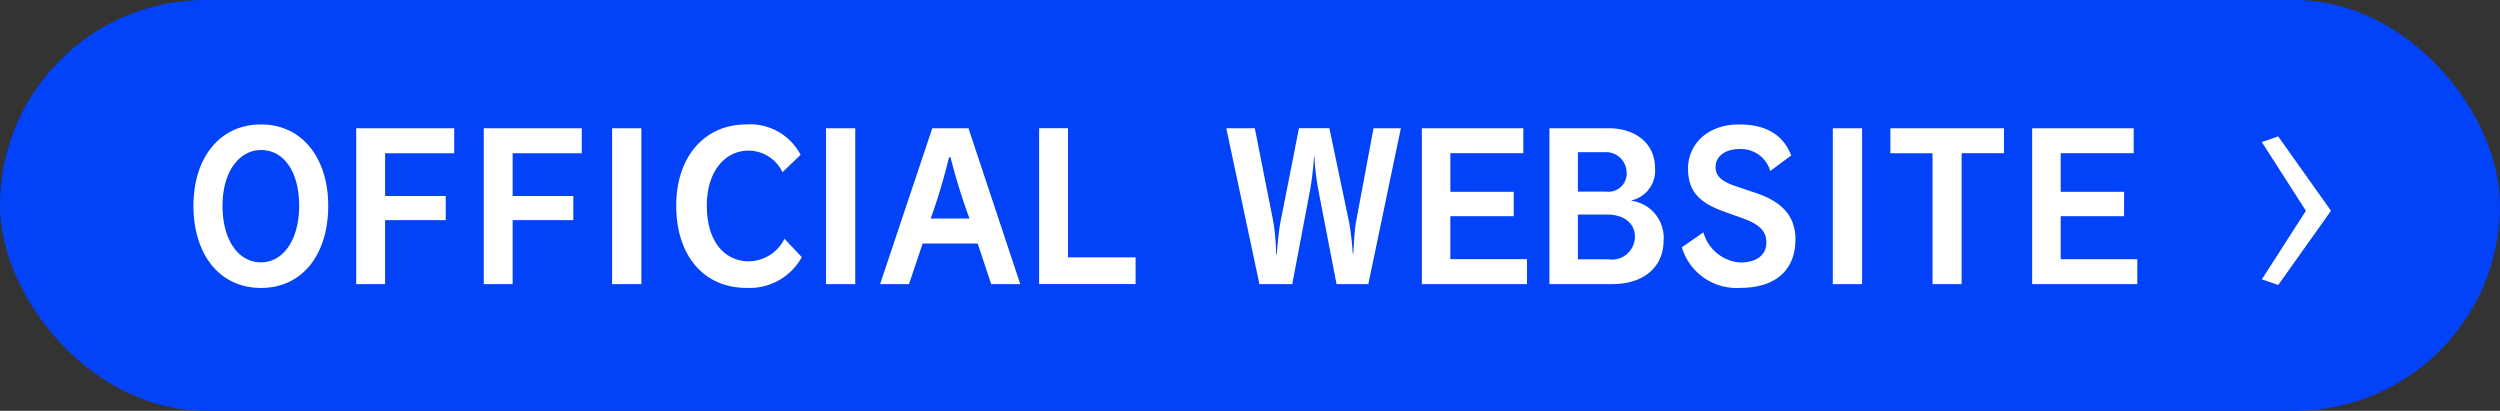
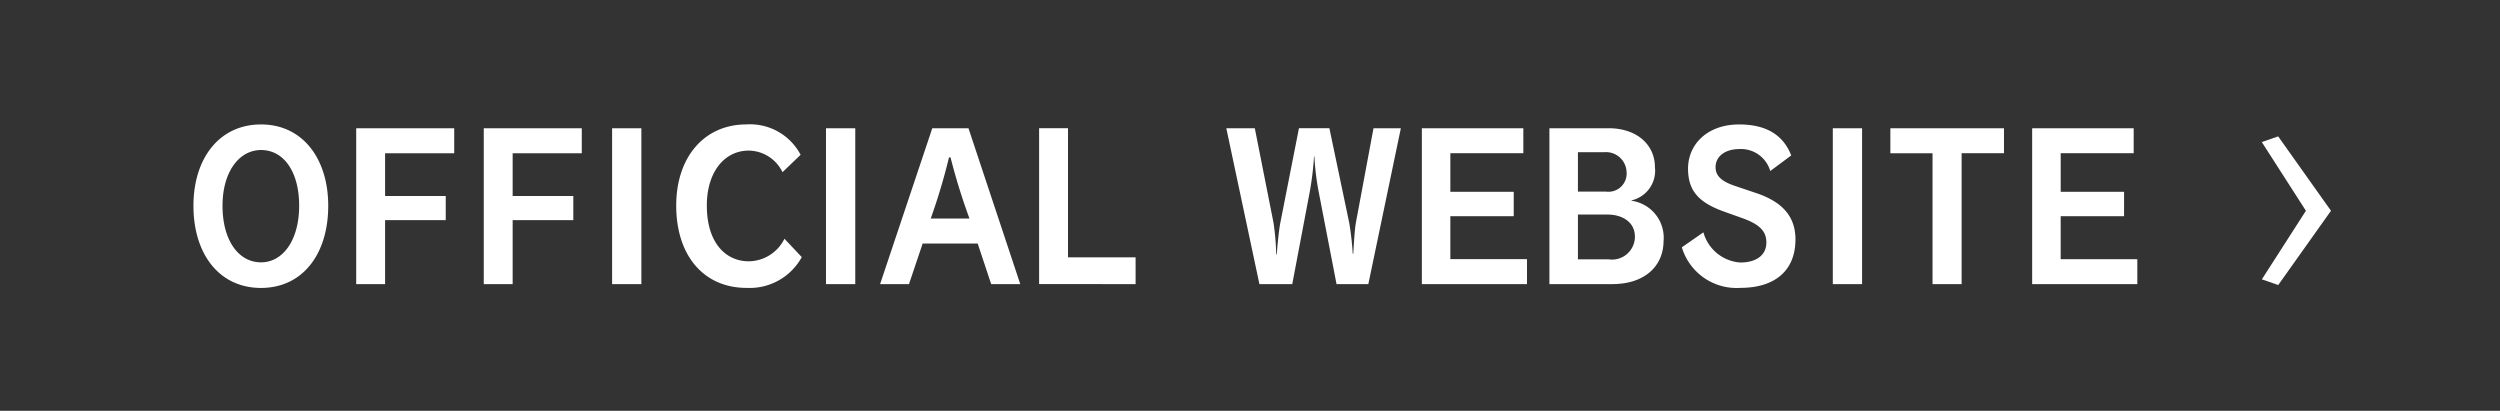
<svg xmlns="http://www.w3.org/2000/svg" id="btn_toofficial.svg" width="213" height="35" viewBox="0 0 213 35">
  <rect x="0" y="0" width="213" height="35" fill="#333333" stroke="none" />
  <defs>
    <style>
      .cls-1 {
        fill: #0242f9;
      }

      .cls-2 {
        fill: #fff;
        fill-rule: evenodd;
      }
    </style>
  </defs>
-   <rect id="角丸長方形_1" data-name="角丸長方形 1" class="cls-1" width="213" height="35" rx="17.5" ry="17.5" />
-   <path id="OFFICIAL_WEBSITE_のコピー" data-name="OFFICIAL WEBSITE のコピー" class="cls-2" d="M739.965,971.532c0-4.018-2.182-6.929-5.725-6.929-3.56,0-5.758,2.894-5.758,6.929,0,4.12,2.2,7,5.758,7C737.783,978.53,739.965,975.652,739.965,971.532Zm-2.477,0c0,2.946-1.394,4.819-3.248,4.819-1.92,0-3.281-1.873-3.281-4.819,0-2.928,1.443-4.75,3.281-4.75C736.159,966.782,737.488,968.6,737.488,971.532Zm13.211-4.477v-2.129h-8.35v13.28h2.461v-5.448h5.167V970.7H744.81v-3.643H750.7Zm10.869,0v-2.129h-8.351v13.28h2.461v-5.448h5.168V970.7h-5.168v-3.643h5.89Zm5.077,11.151v-13.28h-2.493v13.28h2.493Zm13.665-2.3-1.476-1.566a3.43,3.43,0,0,1-3.035,1.923c-1.953,0-3.577-1.549-3.577-4.75,0-2.928,1.559-4.682,3.56-4.682a3.236,3.236,0,0,1,2.887,1.839l1.543-1.481a4.862,4.862,0,0,0-4.627-2.588c-3.56,0-5.971,2.758-5.971,6.912,0,4.342,2.411,7.015,5.988,7.015A5.067,5.067,0,0,0,780.31,975.908Zm4.559,2.3v-13.28h-2.494v13.28h2.494Zm14.058,0-4.413-13.28H791.43l-4.446,13.28h2.461l1.165-3.456H795.3l1.148,3.456h2.477Zm-4.331-5.584h-3.3a50.681,50.681,0,0,0,1.558-5.21h0.132A52.3,52.3,0,0,0,794.6,972.622Zm14.157,5.584v-2.281h-5.759v-11h-2.461v13.28h8.22Zm22.6-13.28h-2.33l-1.509,8.088c-0.1.6-.164,1.736-0.213,2.6h-0.049a24.393,24.393,0,0,0-.3-2.639l-1.689-8.053h-2.592L821.08,973c-0.131.716-.246,1.924-0.3,2.674h-0.049a20.726,20.726,0,0,0-.23-2.708l-1.591-8.036h-2.428l2.821,13.28H822.1l1.51-7.968a25.966,25.966,0,0,0,.344-2.911h0.033a22.358,22.358,0,0,0,.345,2.911l1.542,7.968h2.707Zm10.747,13.28v-2.128h-6.53v-3.66h5.4V970.34h-5.4v-3.285h6.218v-2.129h-8.646v13.28H842.1Zm11.639-3.711a3.178,3.178,0,0,0-2.723-3.388L851,971.073a2.59,2.59,0,0,0,2-2.827c0-1.941-1.575-3.32-3.937-3.32h-5.053v13.28h5.364C852.047,978.206,853.736,976.742,853.736,974.5Zm-3.15-5.789a1.552,1.552,0,0,1-1.771,1.617h-2.379v-3.354h2.215A1.758,1.758,0,0,1,850.586,968.706Zm0.706,5.448a1.953,1.953,0,0,1-2.248,1.941h-2.608v-3.814h2.543C850.176,972.281,851.292,972.894,851.292,974.154Zm13.68,0.256c0-2.043-1.2-3.2-3.215-3.916l-1.969-.664c-1.148-.392-1.624-0.869-1.624-1.584,0-.851.705-1.549,2.083-1.549a2.6,2.6,0,0,1,2.576,1.873l1.788-1.328c-0.705-1.8-2.2-2.639-4.446-2.639-2.706,0-4.347,1.7-4.347,3.762,0,1.89.919,2.861,2.92,3.61l1.854,0.664c1.345,0.511,1.9,1.073,1.9,2.026,0,1.022-.787,1.7-2.231,1.7a3.511,3.511,0,0,1-3.134-2.571l-1.837,1.277a4.863,4.863,0,0,0,4.971,3.456C863.282,978.53,864.972,977,864.972,974.41Zm5.675,3.8v-13.28h-2.494v13.28h2.494Zm12.09-11.151v-2.129h-9.68v2.129h3.593v11.151h2.477V967.055h3.61Zm11.36,11.151v-2.128h-6.529v-3.66h5.4V970.34h-5.4v-3.285h6.218v-2.129H885.14v13.28H894.1Z" transform="translate(-712 -954)" />
+   <path id="OFFICIAL_WEBSITE_のコピー" data-name="OFFICIAL WEBSITE のコピー" class="cls-2" d="M739.965,971.532c0-4.018-2.182-6.929-5.725-6.929-3.56,0-5.758,2.894-5.758,6.929,0,4.12,2.2,7,5.758,7C737.783,978.53,739.965,975.652,739.965,971.532Zm-2.477,0c0,2.946-1.394,4.819-3.248,4.819-1.92,0-3.281-1.873-3.281-4.819,0-2.928,1.443-4.75,3.281-4.75C736.159,966.782,737.488,968.6,737.488,971.532Zm13.211-4.477v-2.129h-8.35v13.28h2.461v-5.448h5.167V970.7H744.81v-3.643H750.7Zm10.869,0v-2.129h-8.351v13.28h2.461v-5.448h5.168V970.7h-5.168v-3.643h5.89Zm5.077,11.151v-13.28h-2.493v13.28h2.493Zm13.665-2.3-1.476-1.566a3.43,3.43,0,0,1-3.035,1.923c-1.953,0-3.577-1.549-3.577-4.75,0-2.928,1.559-4.682,3.56-4.682a3.236,3.236,0,0,1,2.887,1.839l1.543-1.481a4.862,4.862,0,0,0-4.627-2.588c-3.56,0-5.971,2.758-5.971,6.912,0,4.342,2.411,7.015,5.988,7.015A5.067,5.067,0,0,0,780.31,975.908Zm4.559,2.3v-13.28h-2.494v13.28h2.494Zm14.058,0-4.413-13.28H791.43l-4.446,13.28h2.461l1.165-3.456H795.3l1.148,3.456h2.477Zm-4.331-5.584h-3.3a50.681,50.681,0,0,0,1.558-5.21h0.132A52.3,52.3,0,0,0,794.6,972.622Zm14.157,5.584v-2.281h-5.759v-11h-2.461v13.28Zm22.6-13.28h-2.33l-1.509,8.088c-0.1.6-.164,1.736-0.213,2.6h-0.049a24.393,24.393,0,0,0-.3-2.639l-1.689-8.053h-2.592L821.08,973c-0.131.716-.246,1.924-0.3,2.674h-0.049a20.726,20.726,0,0,0-.23-2.708l-1.591-8.036h-2.428l2.821,13.28H822.1l1.51-7.968a25.966,25.966,0,0,0,.344-2.911h0.033a22.358,22.358,0,0,0,.345,2.911l1.542,7.968h2.707Zm10.747,13.28v-2.128h-6.53v-3.66h5.4V970.34h-5.4v-3.285h6.218v-2.129h-8.646v13.28H842.1Zm11.639-3.711a3.178,3.178,0,0,0-2.723-3.388L851,971.073a2.59,2.59,0,0,0,2-2.827c0-1.941-1.575-3.32-3.937-3.32h-5.053v13.28h5.364C852.047,978.206,853.736,976.742,853.736,974.5Zm-3.15-5.789a1.552,1.552,0,0,1-1.771,1.617h-2.379v-3.354h2.215A1.758,1.758,0,0,1,850.586,968.706Zm0.706,5.448a1.953,1.953,0,0,1-2.248,1.941h-2.608v-3.814h2.543C850.176,972.281,851.292,972.894,851.292,974.154Zm13.68,0.256c0-2.043-1.2-3.2-3.215-3.916l-1.969-.664c-1.148-.392-1.624-0.869-1.624-1.584,0-.851.705-1.549,2.083-1.549a2.6,2.6,0,0,1,2.576,1.873l1.788-1.328c-0.705-1.8-2.2-2.639-4.446-2.639-2.706,0-4.347,1.7-4.347,3.762,0,1.89.919,2.861,2.92,3.61l1.854,0.664c1.345,0.511,1.9,1.073,1.9,2.026,0,1.022-.787,1.7-2.231,1.7a3.511,3.511,0,0,1-3.134-2.571l-1.837,1.277a4.863,4.863,0,0,0,4.971,3.456C863.282,978.53,864.972,977,864.972,974.41Zm5.675,3.8v-13.28h-2.494v13.28h2.494Zm12.09-11.151v-2.129h-9.68v2.129h3.593v11.151h2.477V967.055h3.61Zm11.36,11.151v-2.128h-6.529v-3.66h5.4V970.34h-5.4v-3.285h6.218v-2.129H885.14v13.28H894.1Z" transform="translate(-712 -954)" />
  <path id="_のコピー" data-name="〉 のコピー" class="cls-2" d="M910.6,971.958l-4.5-6.338-1.394.484,3.757,5.854L904.71,977.8l1.394,0.484Z" transform="translate(-712 -954)" />
</svg>